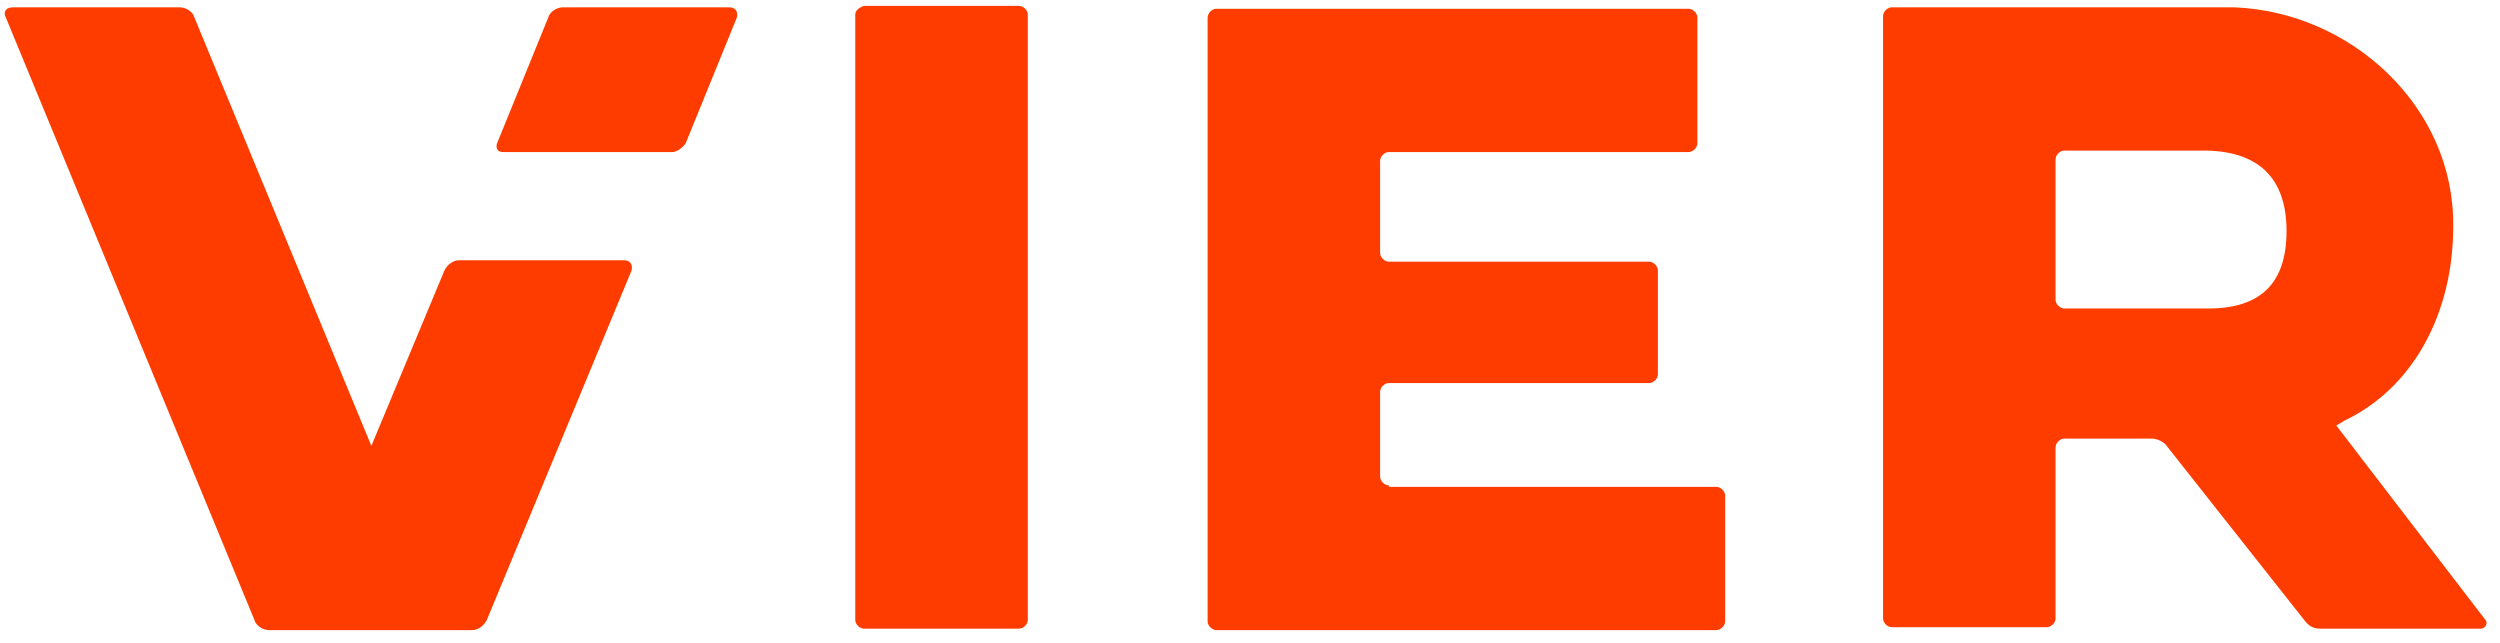
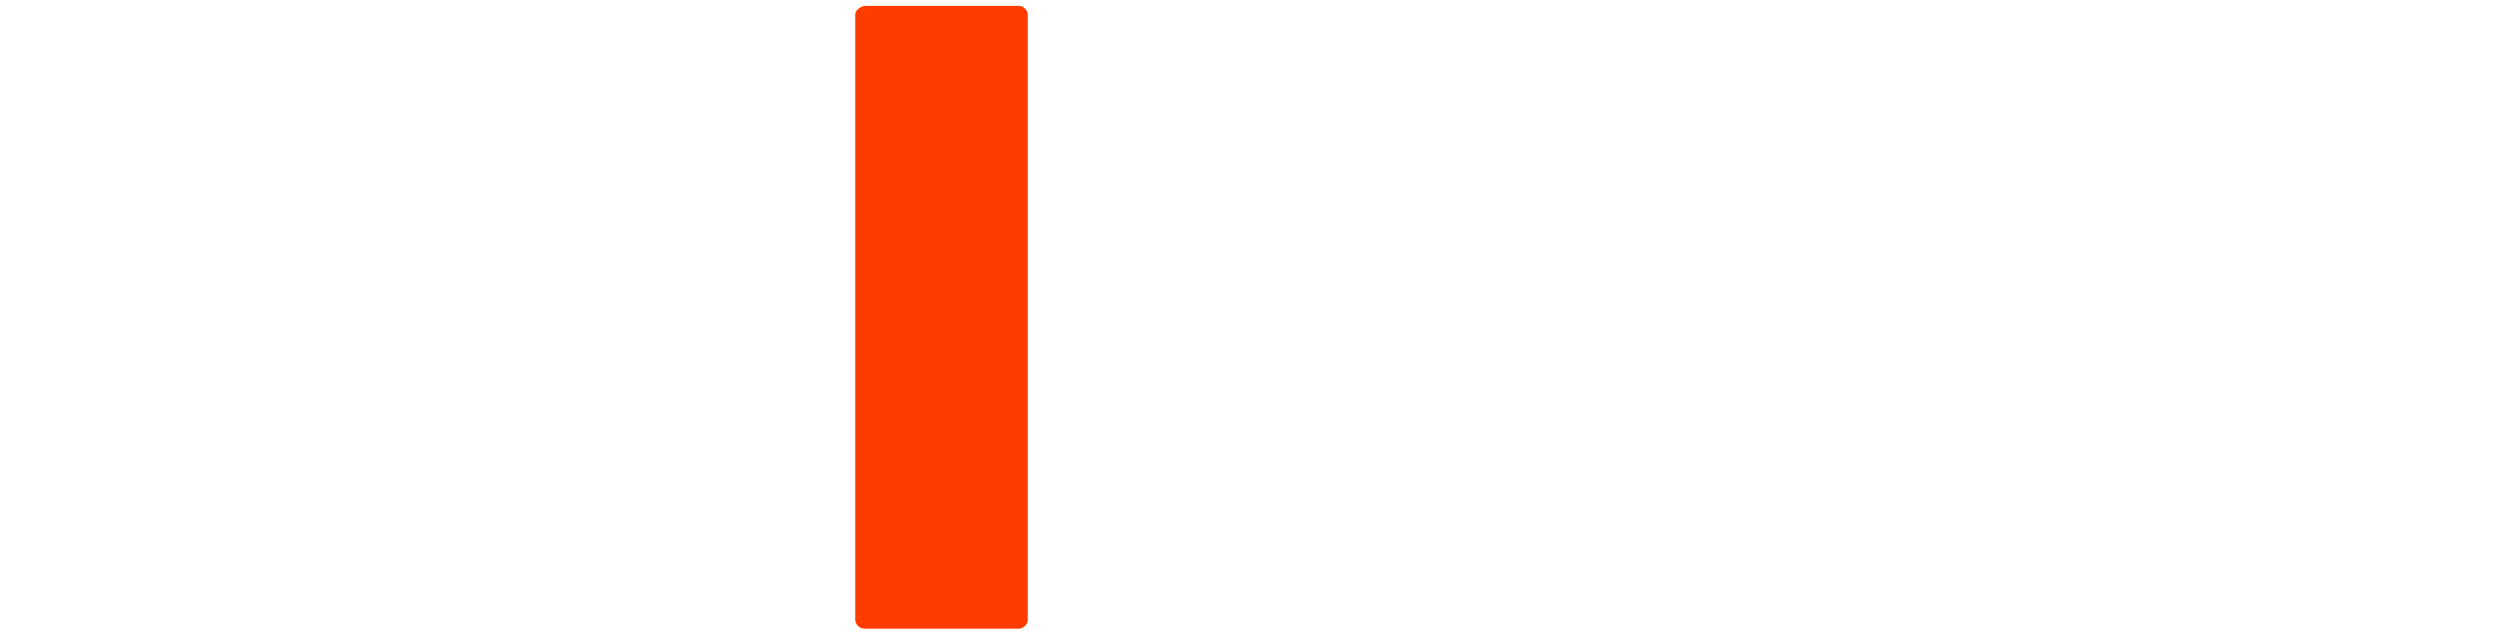
<svg xmlns="http://www.w3.org/2000/svg" width="70px" height="18px" viewBox="0 0 70 18" version="1.1">
  <title>top navigation/icon/logo/off</title>
  <g id="Symbols" stroke="none" stroke-width="1" fill="none" fill-rule="evenodd">
    <g id="top-navigation/icon/logo/default" transform="translate(0, -3)" fill="#FF3C00" fill-rule="nonzero">
      <g id="top-navigation/icon/logo/off" transform="translate(0, 3)">
-         <path d="M17.48,7.287 C17.643,7.287 17.725,7.409 17.684,7.573 L13.632,17.357 C13.55,17.52 13.386,17.643 13.222,17.643 L8.556,17.643 C8.556,17.643 8.556,17.643 8.556,17.643 L7.532,17.643 C7.368,17.643 7.164,17.52 7.123,17.357 L0.164,0.491 C0.082,0.327 0.164,0.205 0.368,0.205 L5.035,0.205 C5.199,0.205 5.404,0.327 5.444,0.491 L10.398,12.485 L12.444,7.573 C12.526,7.409 12.69,7.287 12.854,7.287 L17.48,7.287 M20.427,0.205 L15.76,0.205 C15.596,0.205 15.392,0.327 15.351,0.491 L13.918,4.012 C13.877,4.135 13.918,4.257 14.082,4.257 L18.83,4.257 C18.953,4.257 19.117,4.135 19.199,4.012 L20.632,0.491 C20.673,0.327 20.591,0.205 20.427,0.205" id="Shape" />
-         <path d="M38.889,13.591 C38.766,13.591 38.643,13.468 38.643,13.345 L38.643,10.971 C38.643,10.848 38.766,10.725 38.889,10.725 L46.175,10.725 C46.298,10.725 46.421,10.602 46.421,10.48 L46.421,7.573 C46.421,7.45 46.298,7.327 46.175,7.327 L38.889,7.327 C38.766,7.327 38.643,7.205 38.643,7.082 L38.643,4.503 C38.643,4.38 38.766,4.257 38.889,4.257 L47.281,4.257 C47.404,4.257 47.526,4.135 47.526,4.012 L47.526,0.491 C47.526,0.368 47.404,0.246 47.281,0.246 L34.058,0.246 C33.936,0.246 33.813,0.368 33.813,0.491 L33.813,17.398 C33.813,17.52 33.936,17.643 34.058,17.643 L48.058,17.643 C48.181,17.643 48.304,17.52 48.304,17.398 L48.304,13.877 C48.304,13.754 48.181,13.632 48.058,13.632 L38.889,13.632 L38.889,13.591 Z" id="Path" />
-         <path d="M23.947,0.409 L23.947,17.357 C23.947,17.48 24.07,17.602 24.193,17.602 L28.532,17.602 C28.655,17.602 28.778,17.48 28.778,17.357 L28.778,0.409 C28.778,0.287 28.655,0.164 28.532,0.164 L24.193,0.164 C24.07,0.205 23.947,0.287 23.947,0.409 Z" id="Path" />
-         <path d="M69.591,17.357 C69.673,17.439 69.591,17.602 69.468,17.602 L64.965,17.602 C64.76,17.602 64.637,17.52 64.515,17.357 L60.667,12.485 C60.585,12.363 60.38,12.281 60.257,12.281 L57.801,12.281 C57.678,12.281 57.556,12.404 57.556,12.526 L57.556,17.316 C57.556,17.439 57.433,17.561 57.31,17.561 L52.971,17.561 C52.848,17.561 52.725,17.439 52.725,17.316 L52.725,0.45 C52.725,0.327 52.848,0.205 52.971,0.205 C52.971,0.205 60.175,0.205 62.55,0.205 L62.55,0.205 C65.825,0.327 68.731,2.988 68.69,6.345 L68.69,6.345 C68.69,8.801 67.544,10.889 65.62,11.789 C65.579,11.83 65.415,11.912 65.415,11.912 M64.023,6.468 C64.023,4.953 63.205,4.216 61.69,4.216 L57.801,4.216 C57.678,4.216 57.556,4.339 57.556,4.462 L57.556,8.392 C57.556,8.515 57.678,8.637 57.801,8.637 L61.69,8.637 C63.205,8.678 64.023,8.023 64.023,6.468" id="Shape" />
+         <path d="M23.947,0.409 L23.947,17.357 C23.947,17.48 24.07,17.602 24.193,17.602 L28.532,17.602 C28.655,17.602 28.778,17.48 28.778,17.357 L28.778,0.409 C28.778,0.287 28.655,0.164 28.532,0.164 L24.193,0.164 C24.07,0.205 23.947,0.287 23.947,0.409 " id="Path" />
      </g>
    </g>
  </g>
</svg>